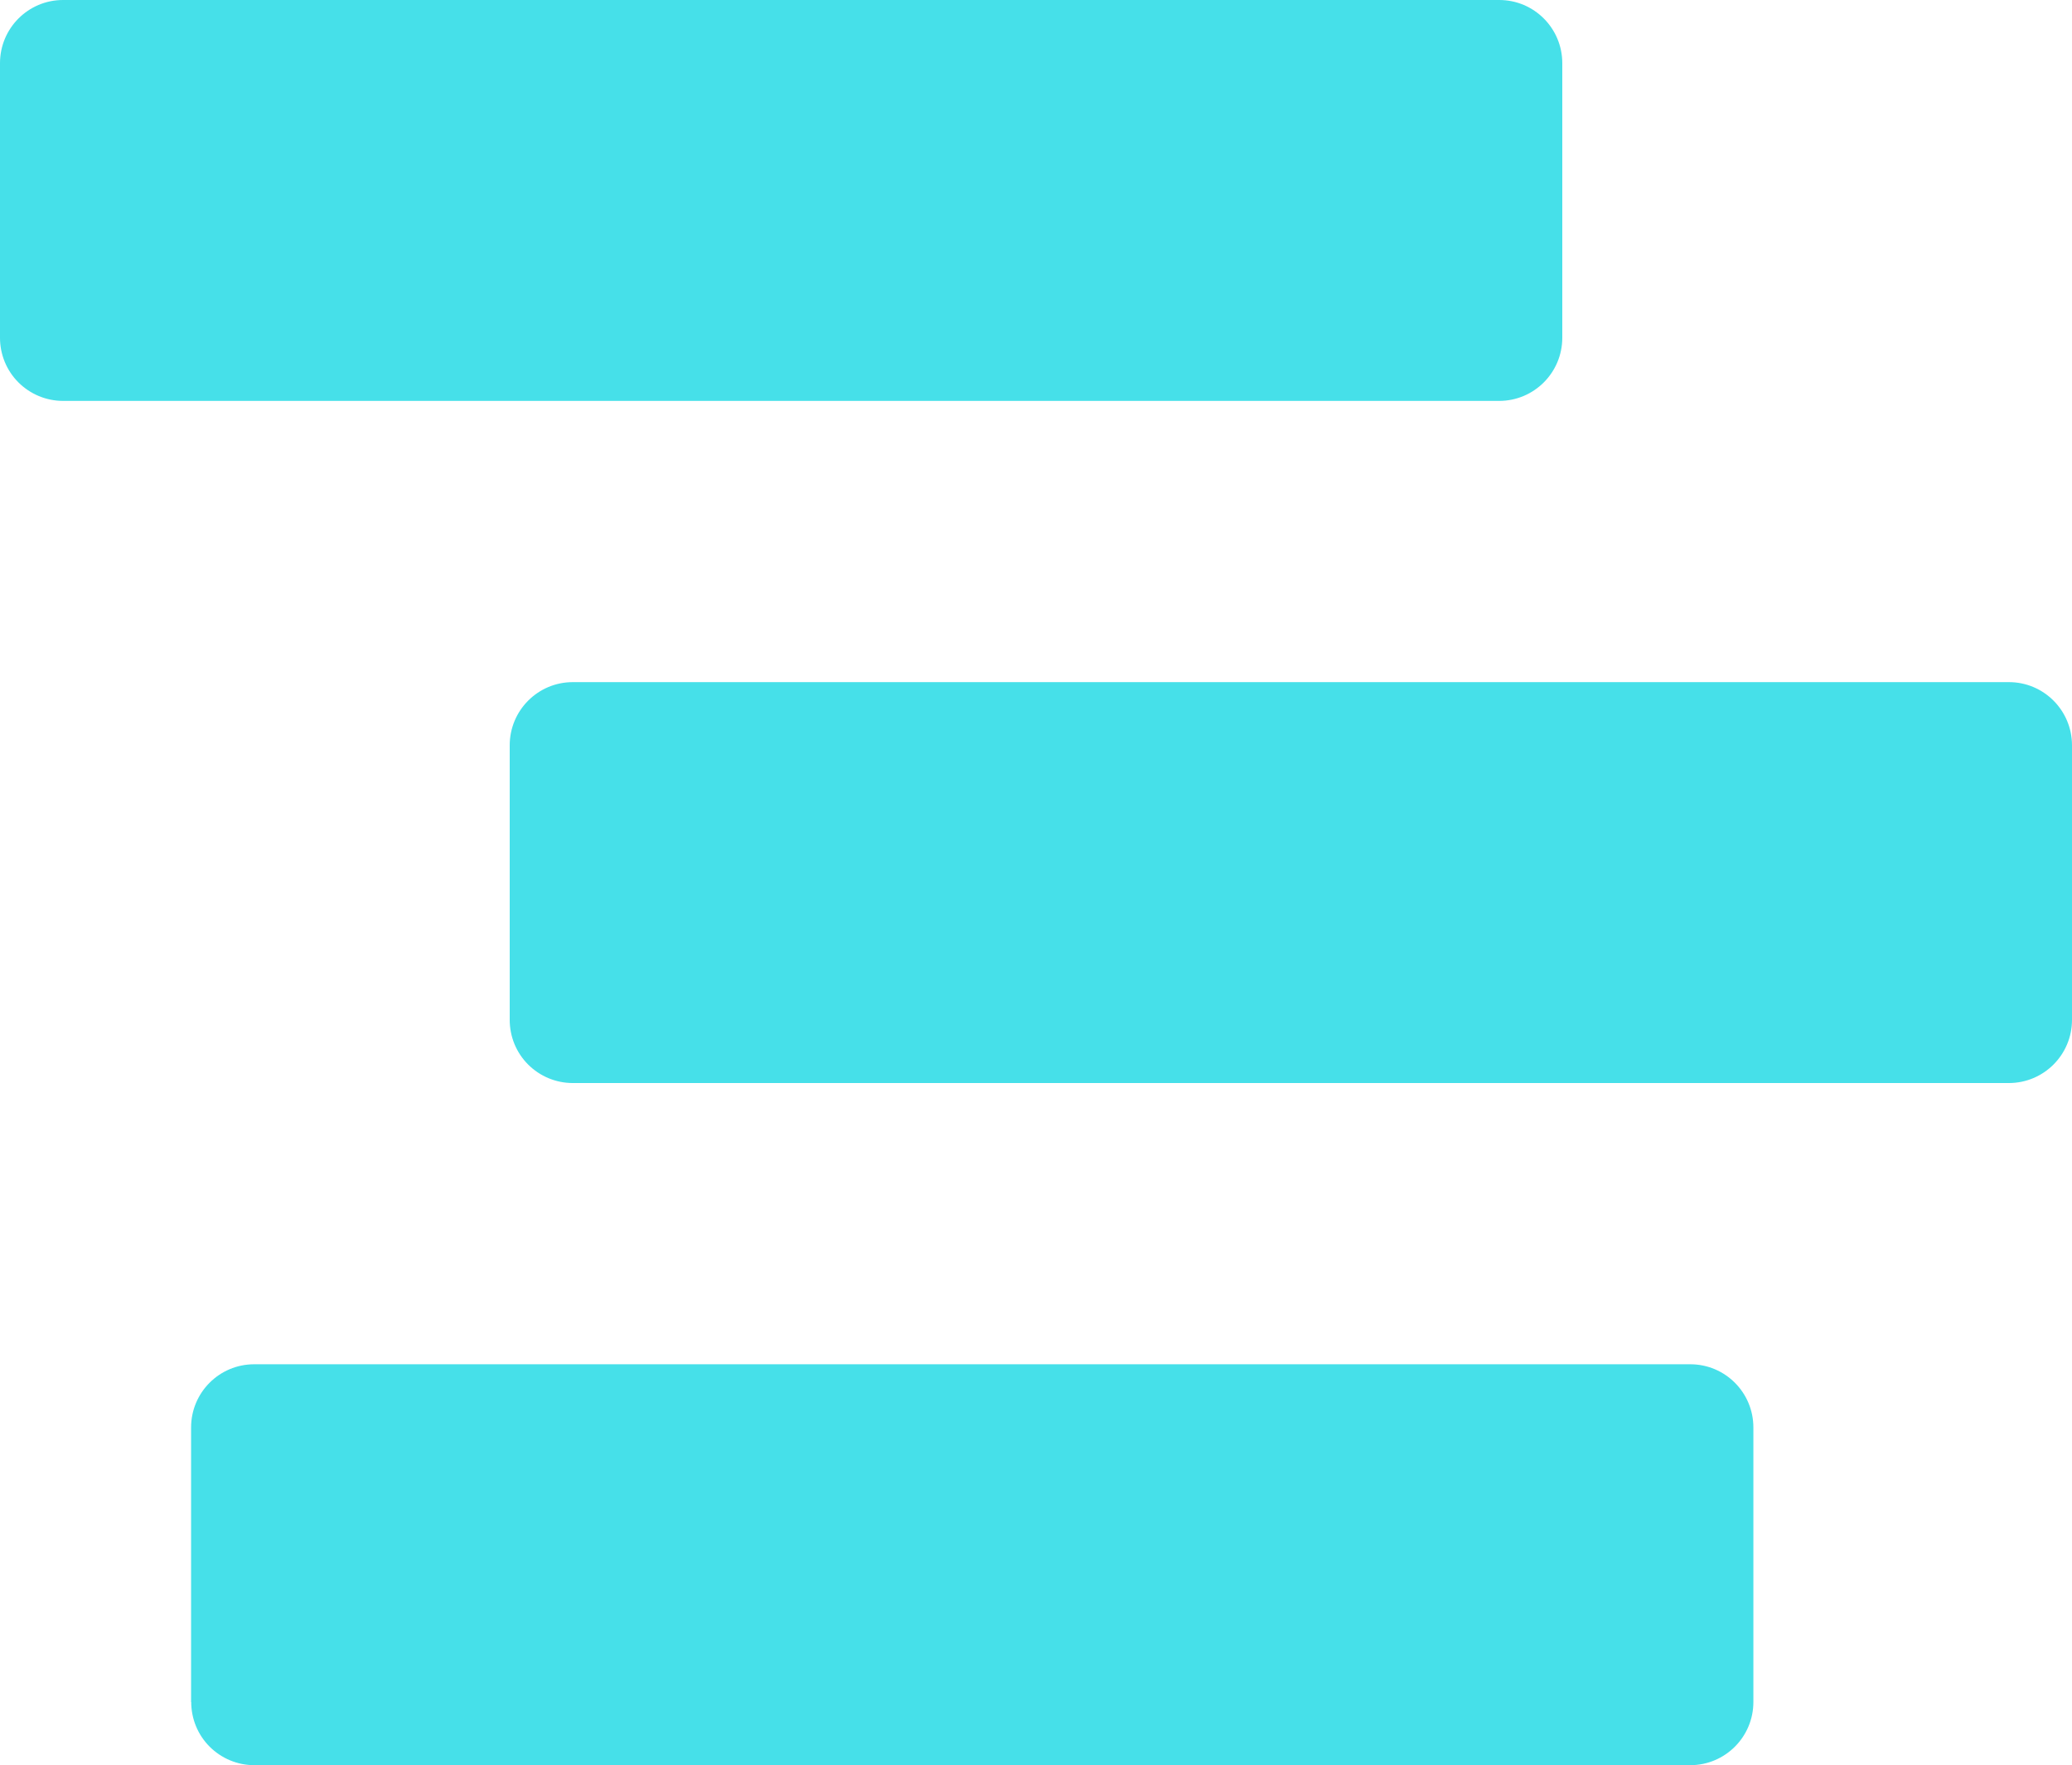
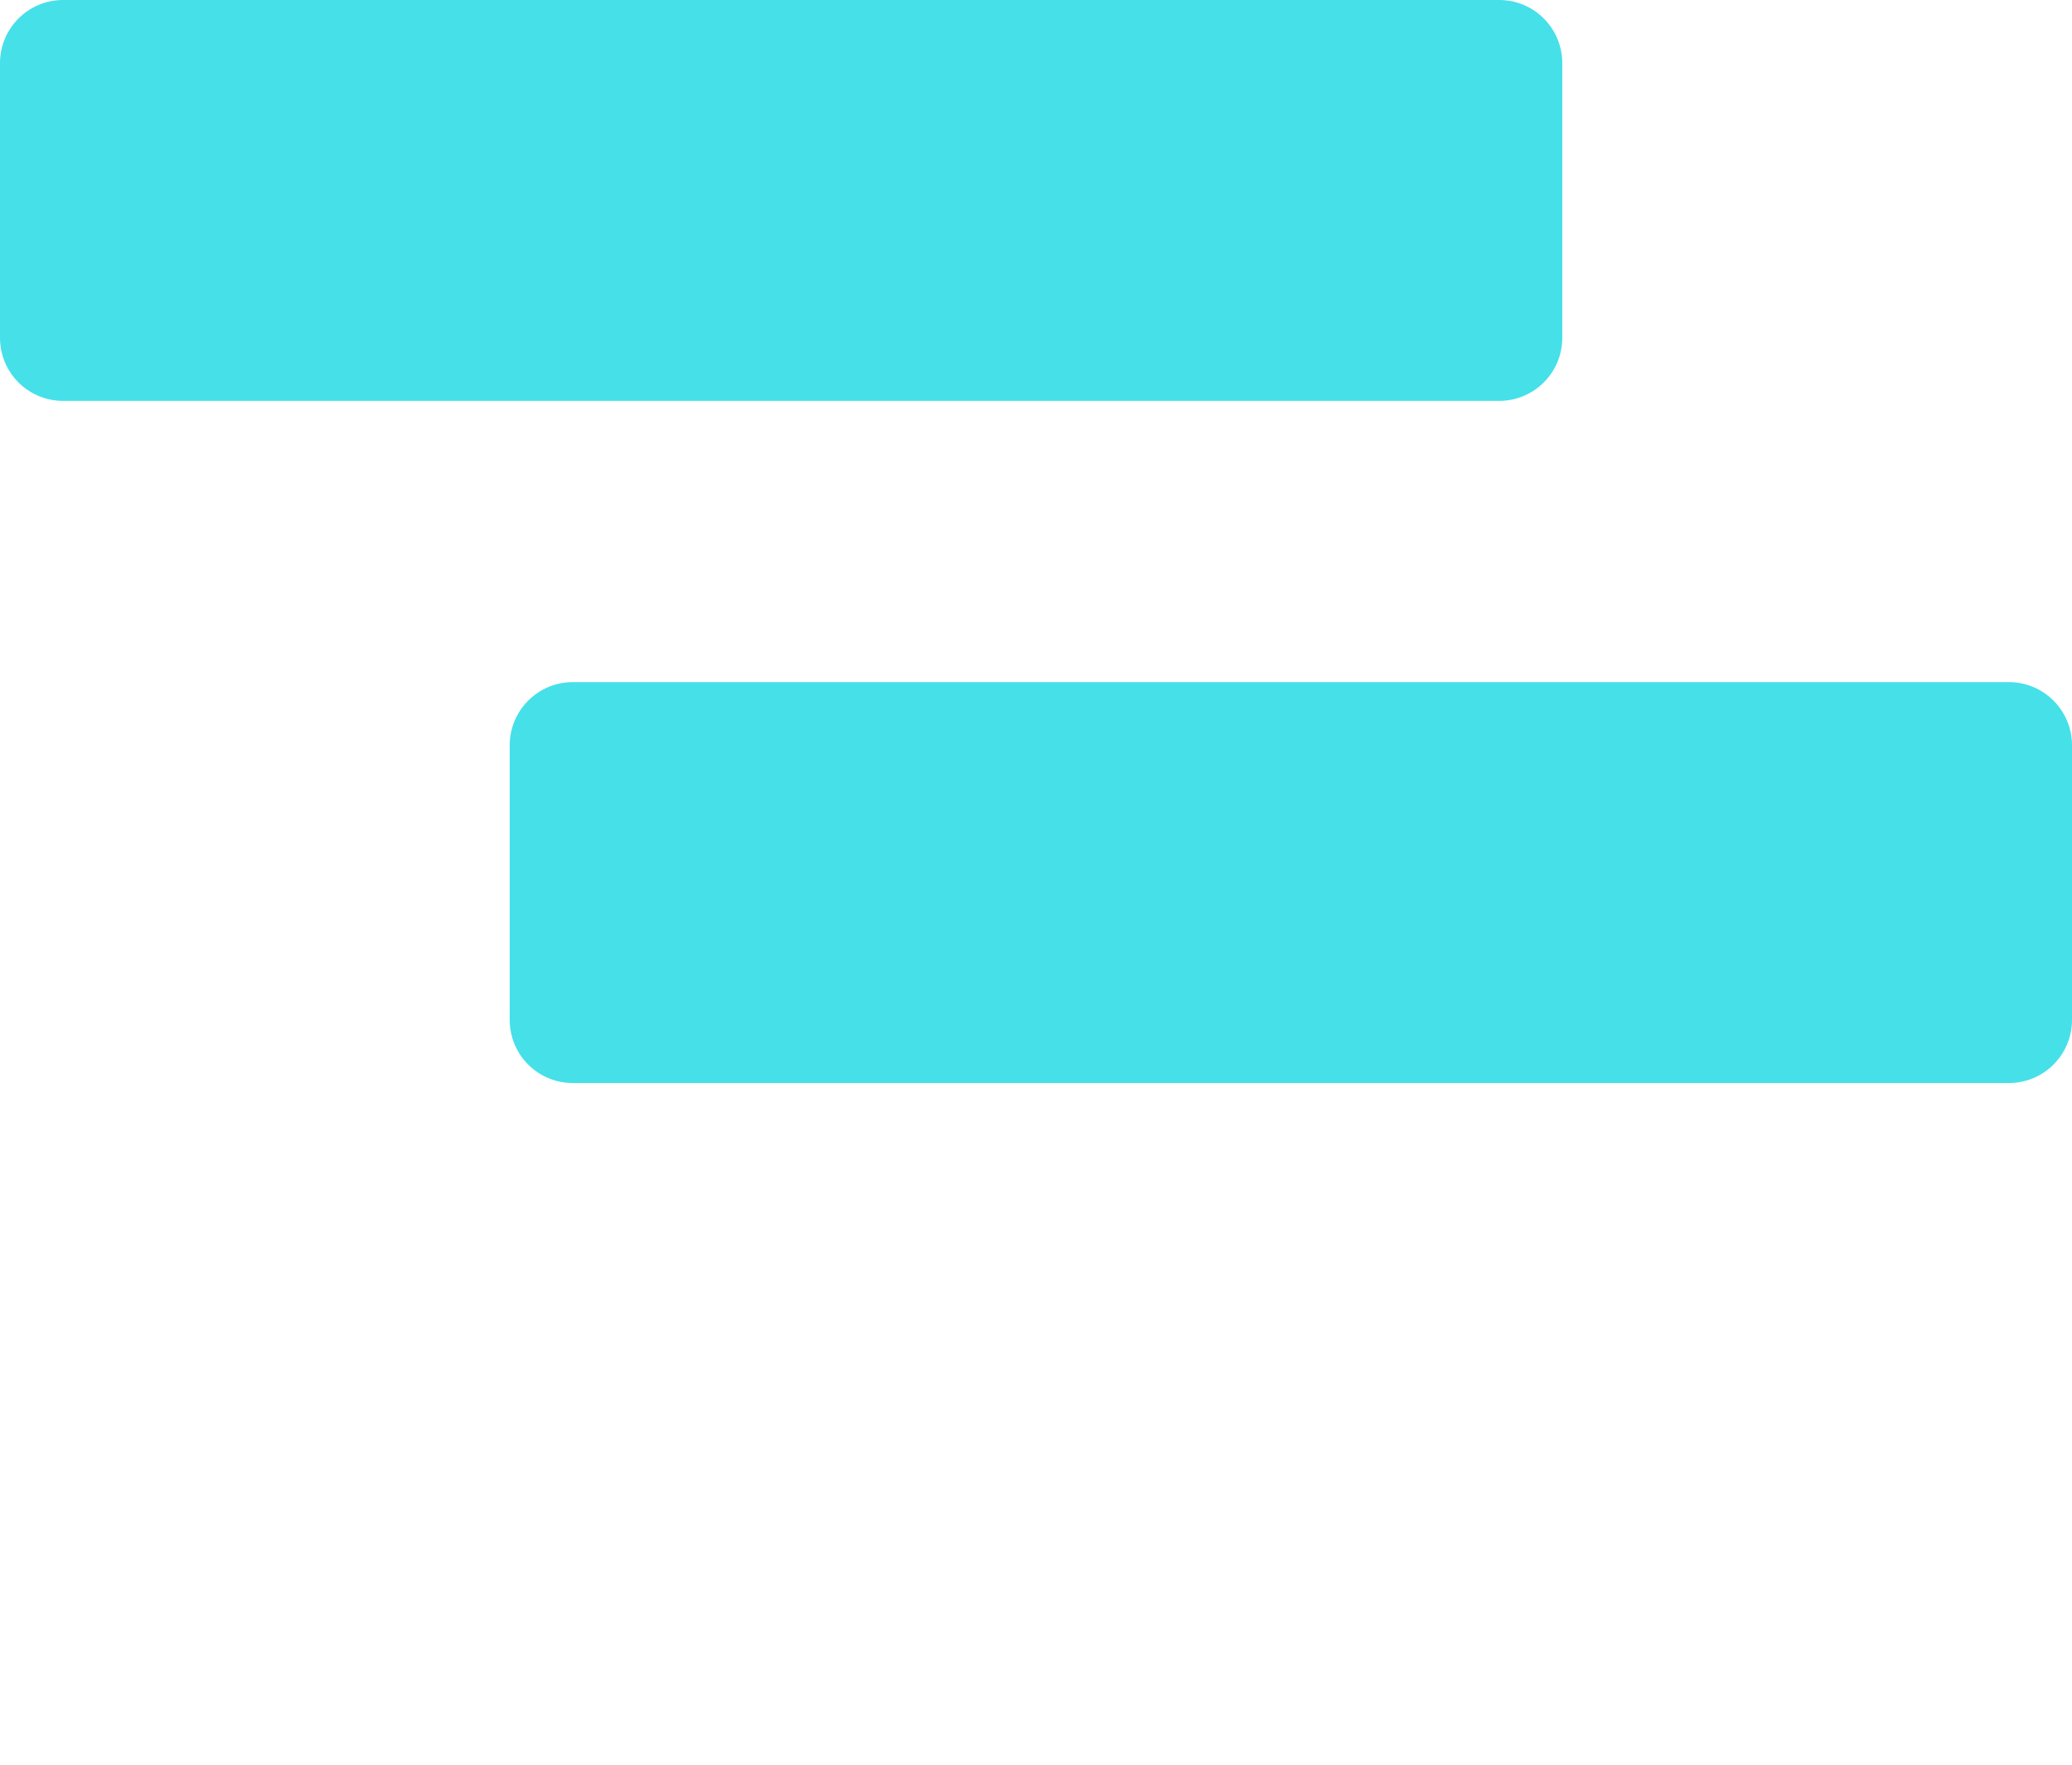
<svg xmlns="http://www.w3.org/2000/svg" id="Layer_2" viewBox="0 0 158.74 135.26">
  <defs>
    <style>.cls-1{fill:#46e0e9;}</style>
  </defs>
  <g id="Layer_1-2">
-     <path class="cls-1" d="M14.64,130.42v-21.04c0-2.67,2.16-4.84,4.83-4.84h110.03c2.67,0,4.83,2.17,4.83,4.84v21.04c0,2.67-2.16,4.84-4.84,4.84H19.48c-1.28,0-2.51-.51-3.42-1.42s-1.41-2.14-1.41-3.42Z" />
-     <path class="cls-1" d="M39.05,78.15v-21.04c0-2.67,2.16-4.84,4.83-4.84h110.03c2.67,0,4.83,2.17,4.83,4.84v21.04c0,2.67-2.16,4.84-4.84,4.84H43.88c-1.28,0-2.51-.51-3.42-1.42-.91-.91-1.41-2.14-1.41-3.42Z" />
+     <path class="cls-1" d="M39.05,78.15v-21.04c0-2.67,2.16-4.84,4.83-4.84h110.03c2.67,0,4.83,2.17,4.83,4.84v21.04c0,2.67-2.16,4.84-4.84,4.84H43.88c-1.28,0-2.51-.51-3.42-1.42-.91-.91-1.41-2.14-1.41-3.42" />
    <path class="cls-1" d="M0,25.88V4.84C0,2.17,2.16,0,4.83,0h110.03c2.67,0,4.83,2.17,4.83,4.84v21.04c0,2.67-2.16,4.84-4.84,4.84H4.83c-1.28,0-2.51-.51-3.42-1.42-.91-.91-1.41-2.14-1.41-3.42Z" />
  </g>
</svg>